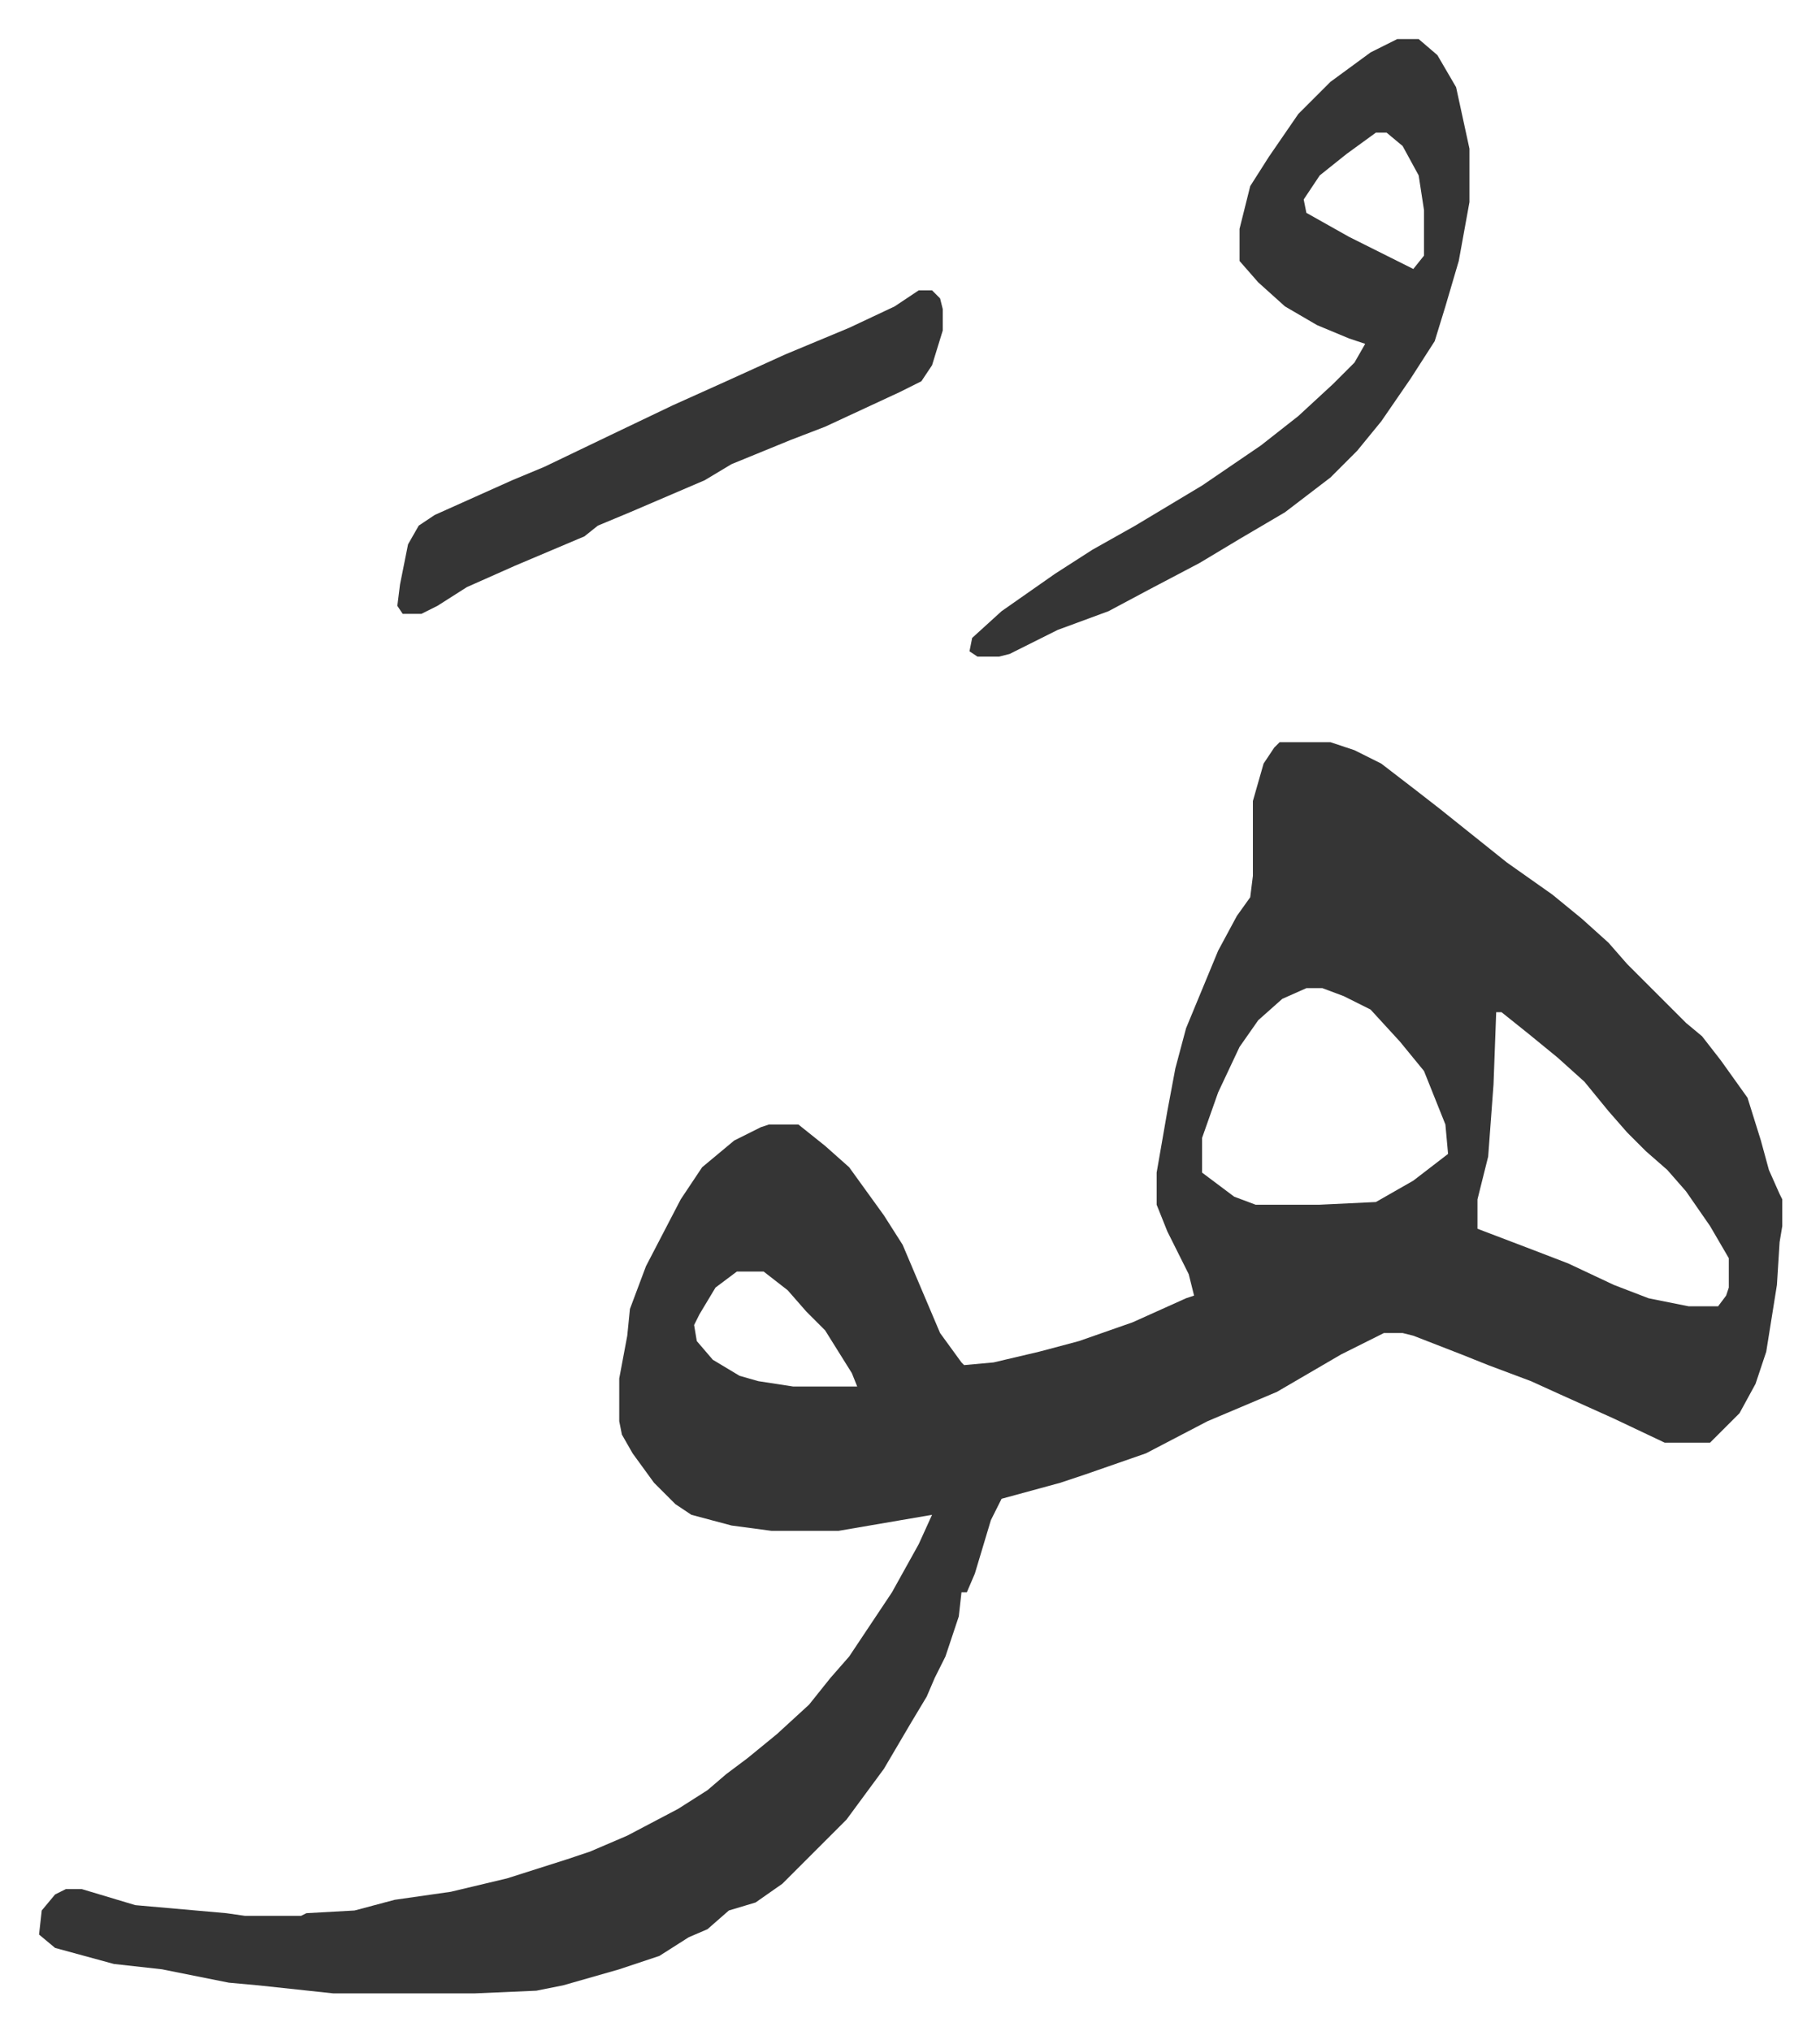
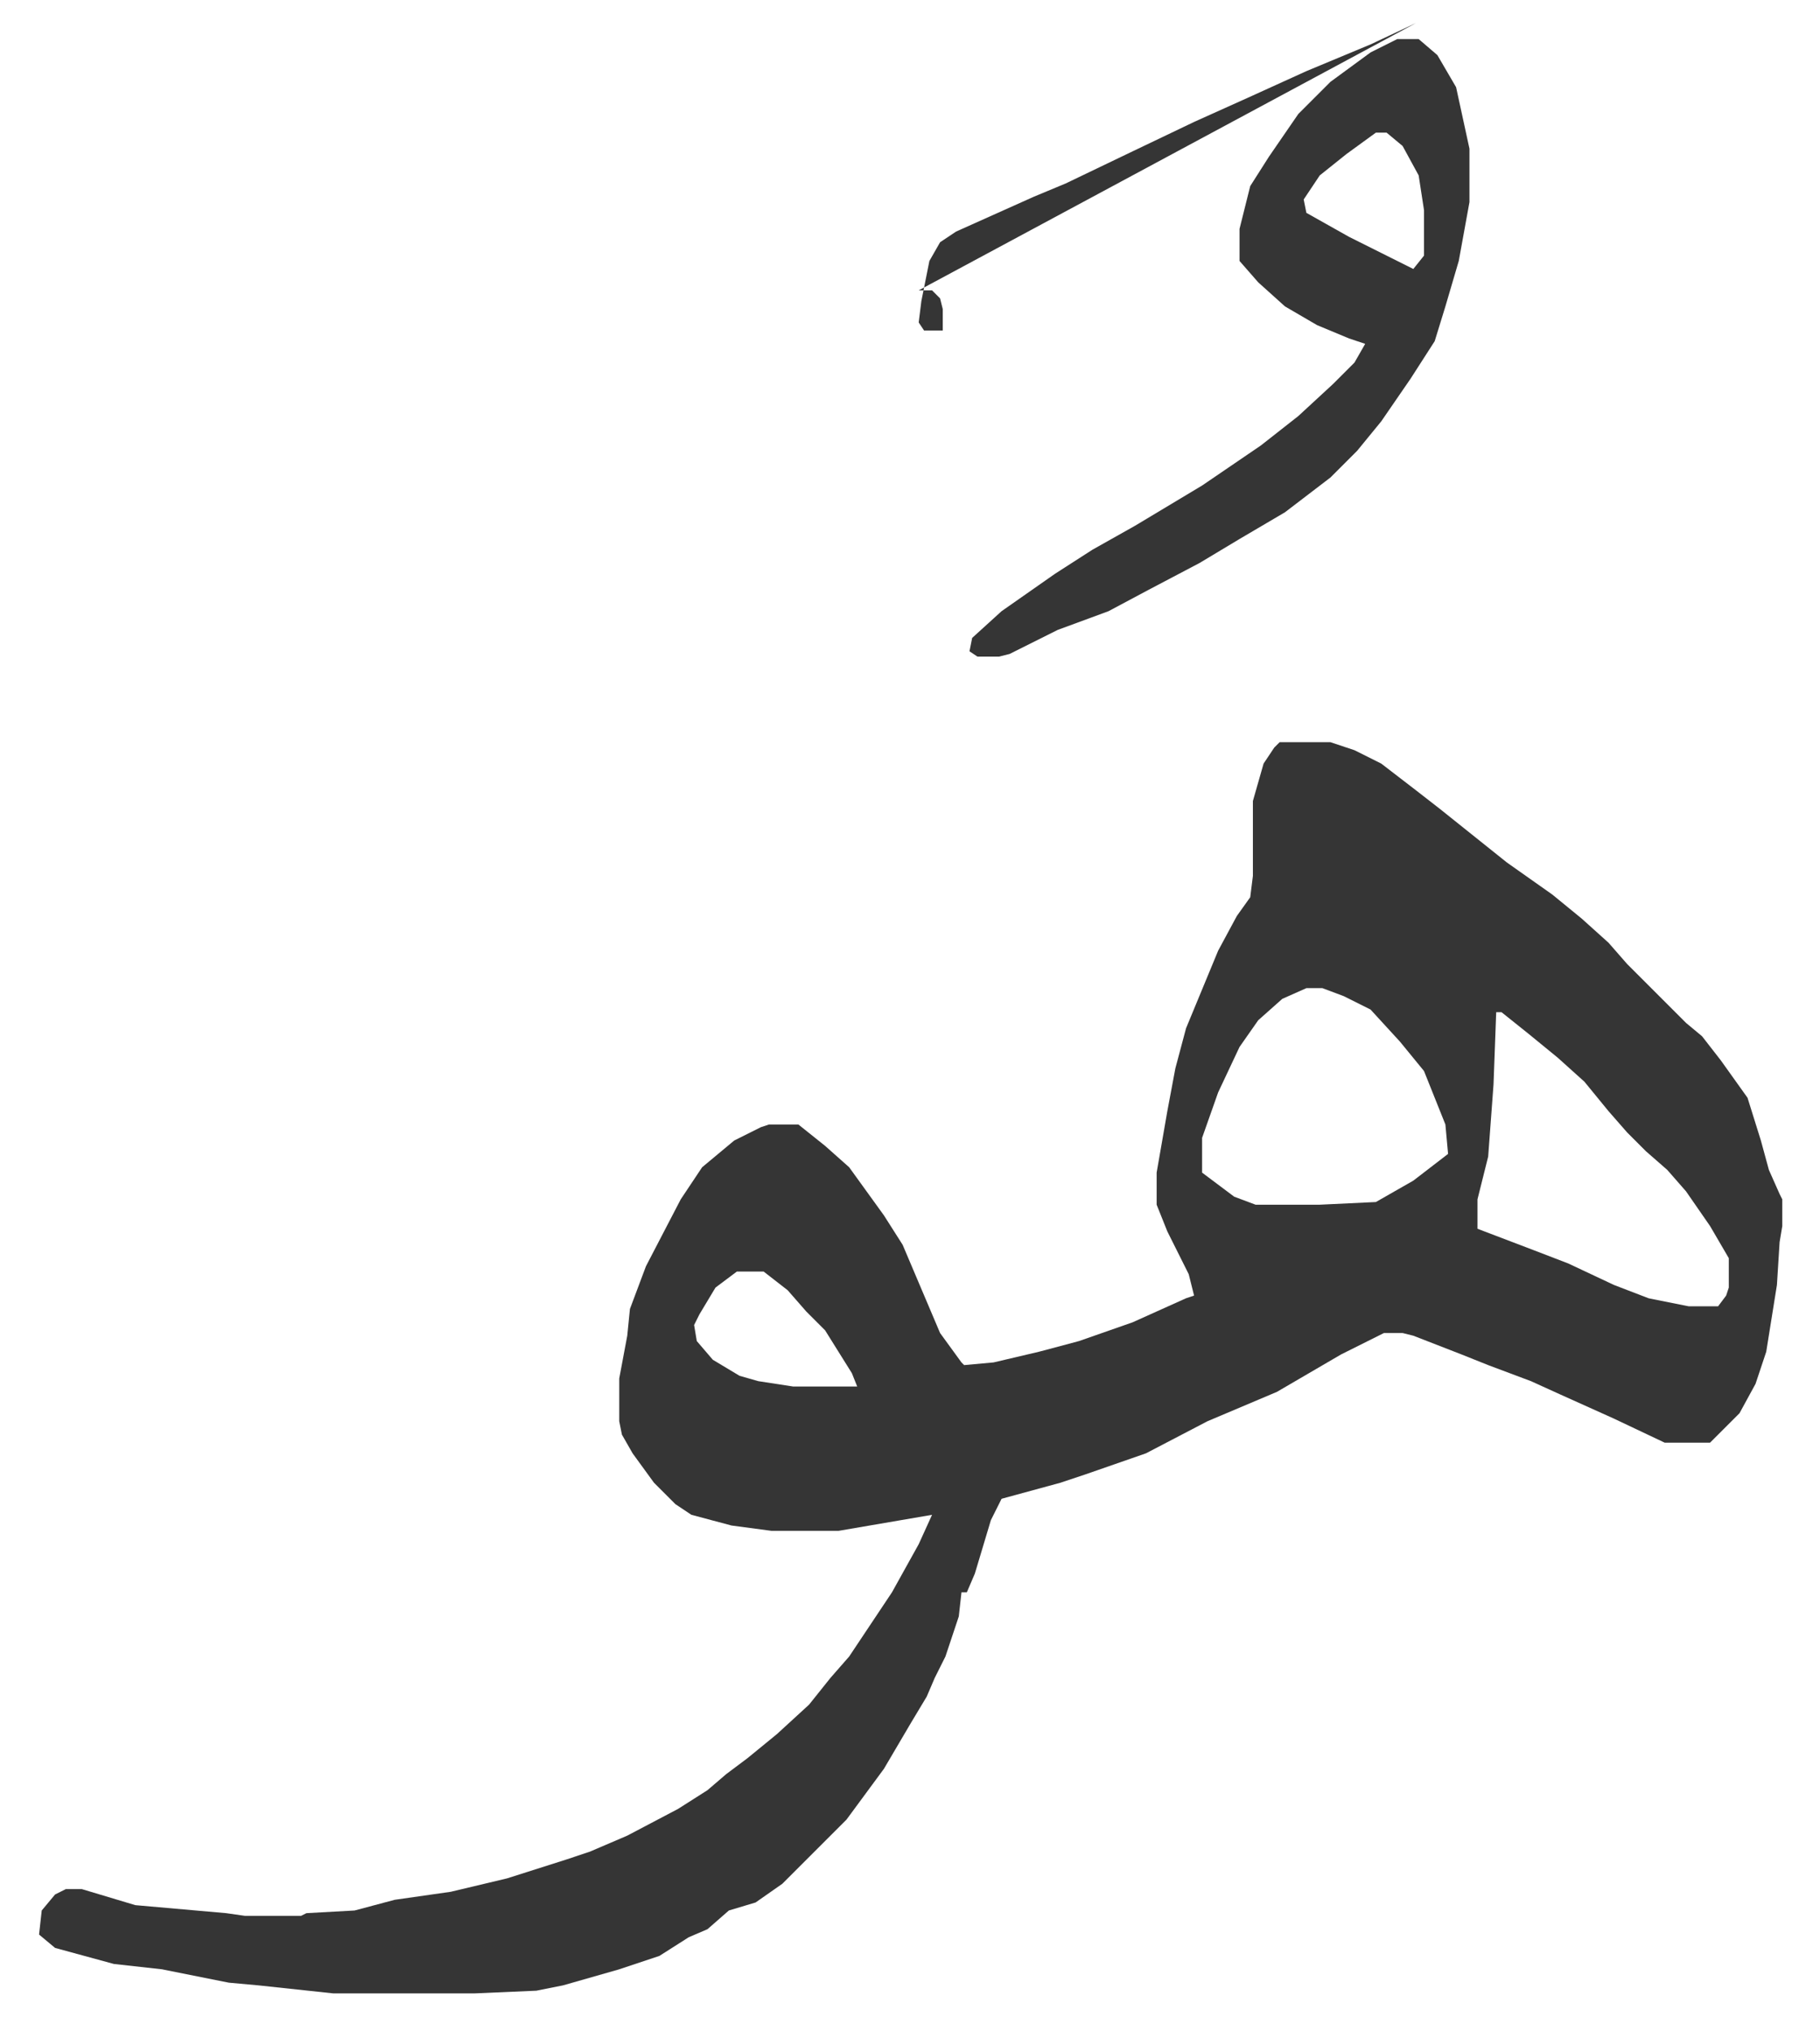
<svg xmlns="http://www.w3.org/2000/svg" role="img" viewBox="-14.61 376.39 680.72 759.72">
-   <path fill="#353535" id="rule_normal" d="M464 654h19l9 3 10 5 13 10 9 7 10 8 15 12 17 12 11 9 10 9 7 8 22 22 6 5 7 9 10 14 5 16 3 11 4 9 1 2v10l-1 6-1 16-4 25-4 12-6 11-7 7-4 4h-17l-19-9-20-9-11-5-16-6-10-4-18-7-4-1h-7l-16 8-24 14-26 11-23 12-23 8-9 3-22 6-4 8-6 20-3 7h-2l-1 9-5 15-4 8-3 7-6 10-10 17-14 19-5 5-19 19-10 7-10 3-8 7-7 3-11 7-15 5-21 6-10 2-23 1h-53l-28-3-11-1-25-5-18-2-22-6-6-5 1-9 5-6 4-2h6l20 6 34 3 7 1h21l2-1 18-1 15-4 21-3 21-5 22-7 9-3 14-6 19-10 11-7 7-6 8-6 11-9 12-11 8-10 7-8 16-24 10-18 5-11-35 6h-25l-15-2-15-4-6-4-8-8-8-11-4-7-1-5v-16l3-16 1-10 6-16 13-25 8-12 12-10 10-5 3-1h11l10 8 9 8 13 18 7 11 14 33 8 11 1 1 11-1 17-4 15-4 20-7 20-9 3-1-2-8-8-16-4-10v-12l4-23 3-16 4-15 12-29 7-13 5-7 1-8v-28l4-14 4-6zm10 92l-9 4-9 8-7 10-8 17-6 17v13l12 9 8 3h24l21-1 14-8 13-10-1-11-8-20-9-11-11-12-10-5-8-3zm71 9l-1 27-2 27-4 16v11l21 8 13 5 17 8 13 5 15 3h11l3-4 1-3v-11l-7-12-9-13-7-8-8-7-7-7-7-8-9-11-10-9-11-9-10-8zm-284 97l-8 6-6 10-2 4 1 6 6 7 10 6 7 2 13 2h24l-2-5-10-16-7-7-7-8-9-7zm247-461h8l7 6 7 12 5 23v20l-4 22-5 17-4 13-9 14-11 16-9 11-10 10-17 13-17 10-15 9-19 10-15 8-19 7-18 9-4 1h-8l-3-2 1-5 11-10 20-14 14-9 16-9 25-15 22-15 14-11 13-12 8-8 4-7-6-2-12-5-12-7-10-9-7-8v-12l4-16 7-11 11-16 12-12 15-11zm-8 35l-11 8-10 8-6 9 1 5 16 9 16 8 8 4 4-5v-17l-2-13-6-11-6-5zm-171 59h5l3 3 1 4v8l-4 13-4 6-8 4-28 13-13 5-22 9-10 6-28 12-12 5-5 4-26 11-18 8-11 7-6 3h-7l-2-3 1-8 3-15 4-7 6-4 29-13 12-5 25-12 23-11 20-9 22-10 24-10 17-8z" />
+   <path fill="#353535" id="rule_normal" d="M464 654h19l9 3 10 5 13 10 9 7 10 8 15 12 17 12 11 9 10 9 7 8 22 22 6 5 7 9 10 14 5 16 3 11 4 9 1 2v10l-1 6-1 16-4 25-4 12-6 11-7 7-4 4h-17l-19-9-20-9-11-5-16-6-10-4-18-7-4-1h-7l-16 8-24 14-26 11-23 12-23 8-9 3-22 6-4 8-6 20-3 7h-2l-1 9-5 15-4 8-3 7-6 10-10 17-14 19-5 5-19 19-10 7-10 3-8 7-7 3-11 7-15 5-21 6-10 2-23 1h-53l-28-3-11-1-25-5-18-2-22-6-6-5 1-9 5-6 4-2h6l20 6 34 3 7 1h21l2-1 18-1 15-4 21-3 21-5 22-7 9-3 14-6 19-10 11-7 7-6 8-6 11-9 12-11 8-10 7-8 16-24 10-18 5-11-35 6h-25l-15-2-15-4-6-4-8-8-8-11-4-7-1-5v-16l3-16 1-10 6-16 13-25 8-12 12-10 10-5 3-1h11l10 8 9 8 13 18 7 11 14 33 8 11 1 1 11-1 17-4 15-4 20-7 20-9 3-1-2-8-8-16-4-10v-12l4-23 3-16 4-15 12-29 7-13 5-7 1-8v-28l4-14 4-6zm10 92l-9 4-9 8-7 10-8 17-6 17v13l12 9 8 3h24l21-1 14-8 13-10-1-11-8-20-9-11-11-12-10-5-8-3zm71 9l-1 27-2 27-4 16v11l21 8 13 5 17 8 13 5 15 3h11l3-4 1-3v-11l-7-12-9-13-7-8-8-7-7-7-7-8-9-11-10-9-11-9-10-8zm-284 97l-8 6-6 10-2 4 1 6 6 7 10 6 7 2 13 2h24l-2-5-10-16-7-7-7-8-9-7zm247-461h8l7 6 7 12 5 23v20l-4 22-5 17-4 13-9 14-11 16-9 11-10 10-17 13-17 10-15 9-19 10-15 8-19 7-18 9-4 1h-8l-3-2 1-5 11-10 20-14 14-9 16-9 25-15 22-15 14-11 13-12 8-8 4-7-6-2-12-5-12-7-10-9-7-8v-12l4-16 7-11 11-16 12-12 15-11zm-8 35l-11 8-10 8-6 9 1 5 16 9 16 8 8 4 4-5v-17l-2-13-6-11-6-5zm-171 59h5l3 3 1 4v8h-7l-2-3 1-8 3-15 4-7 6-4 29-13 12-5 25-12 23-11 20-9 22-10 24-10 17-8z" />
</svg>